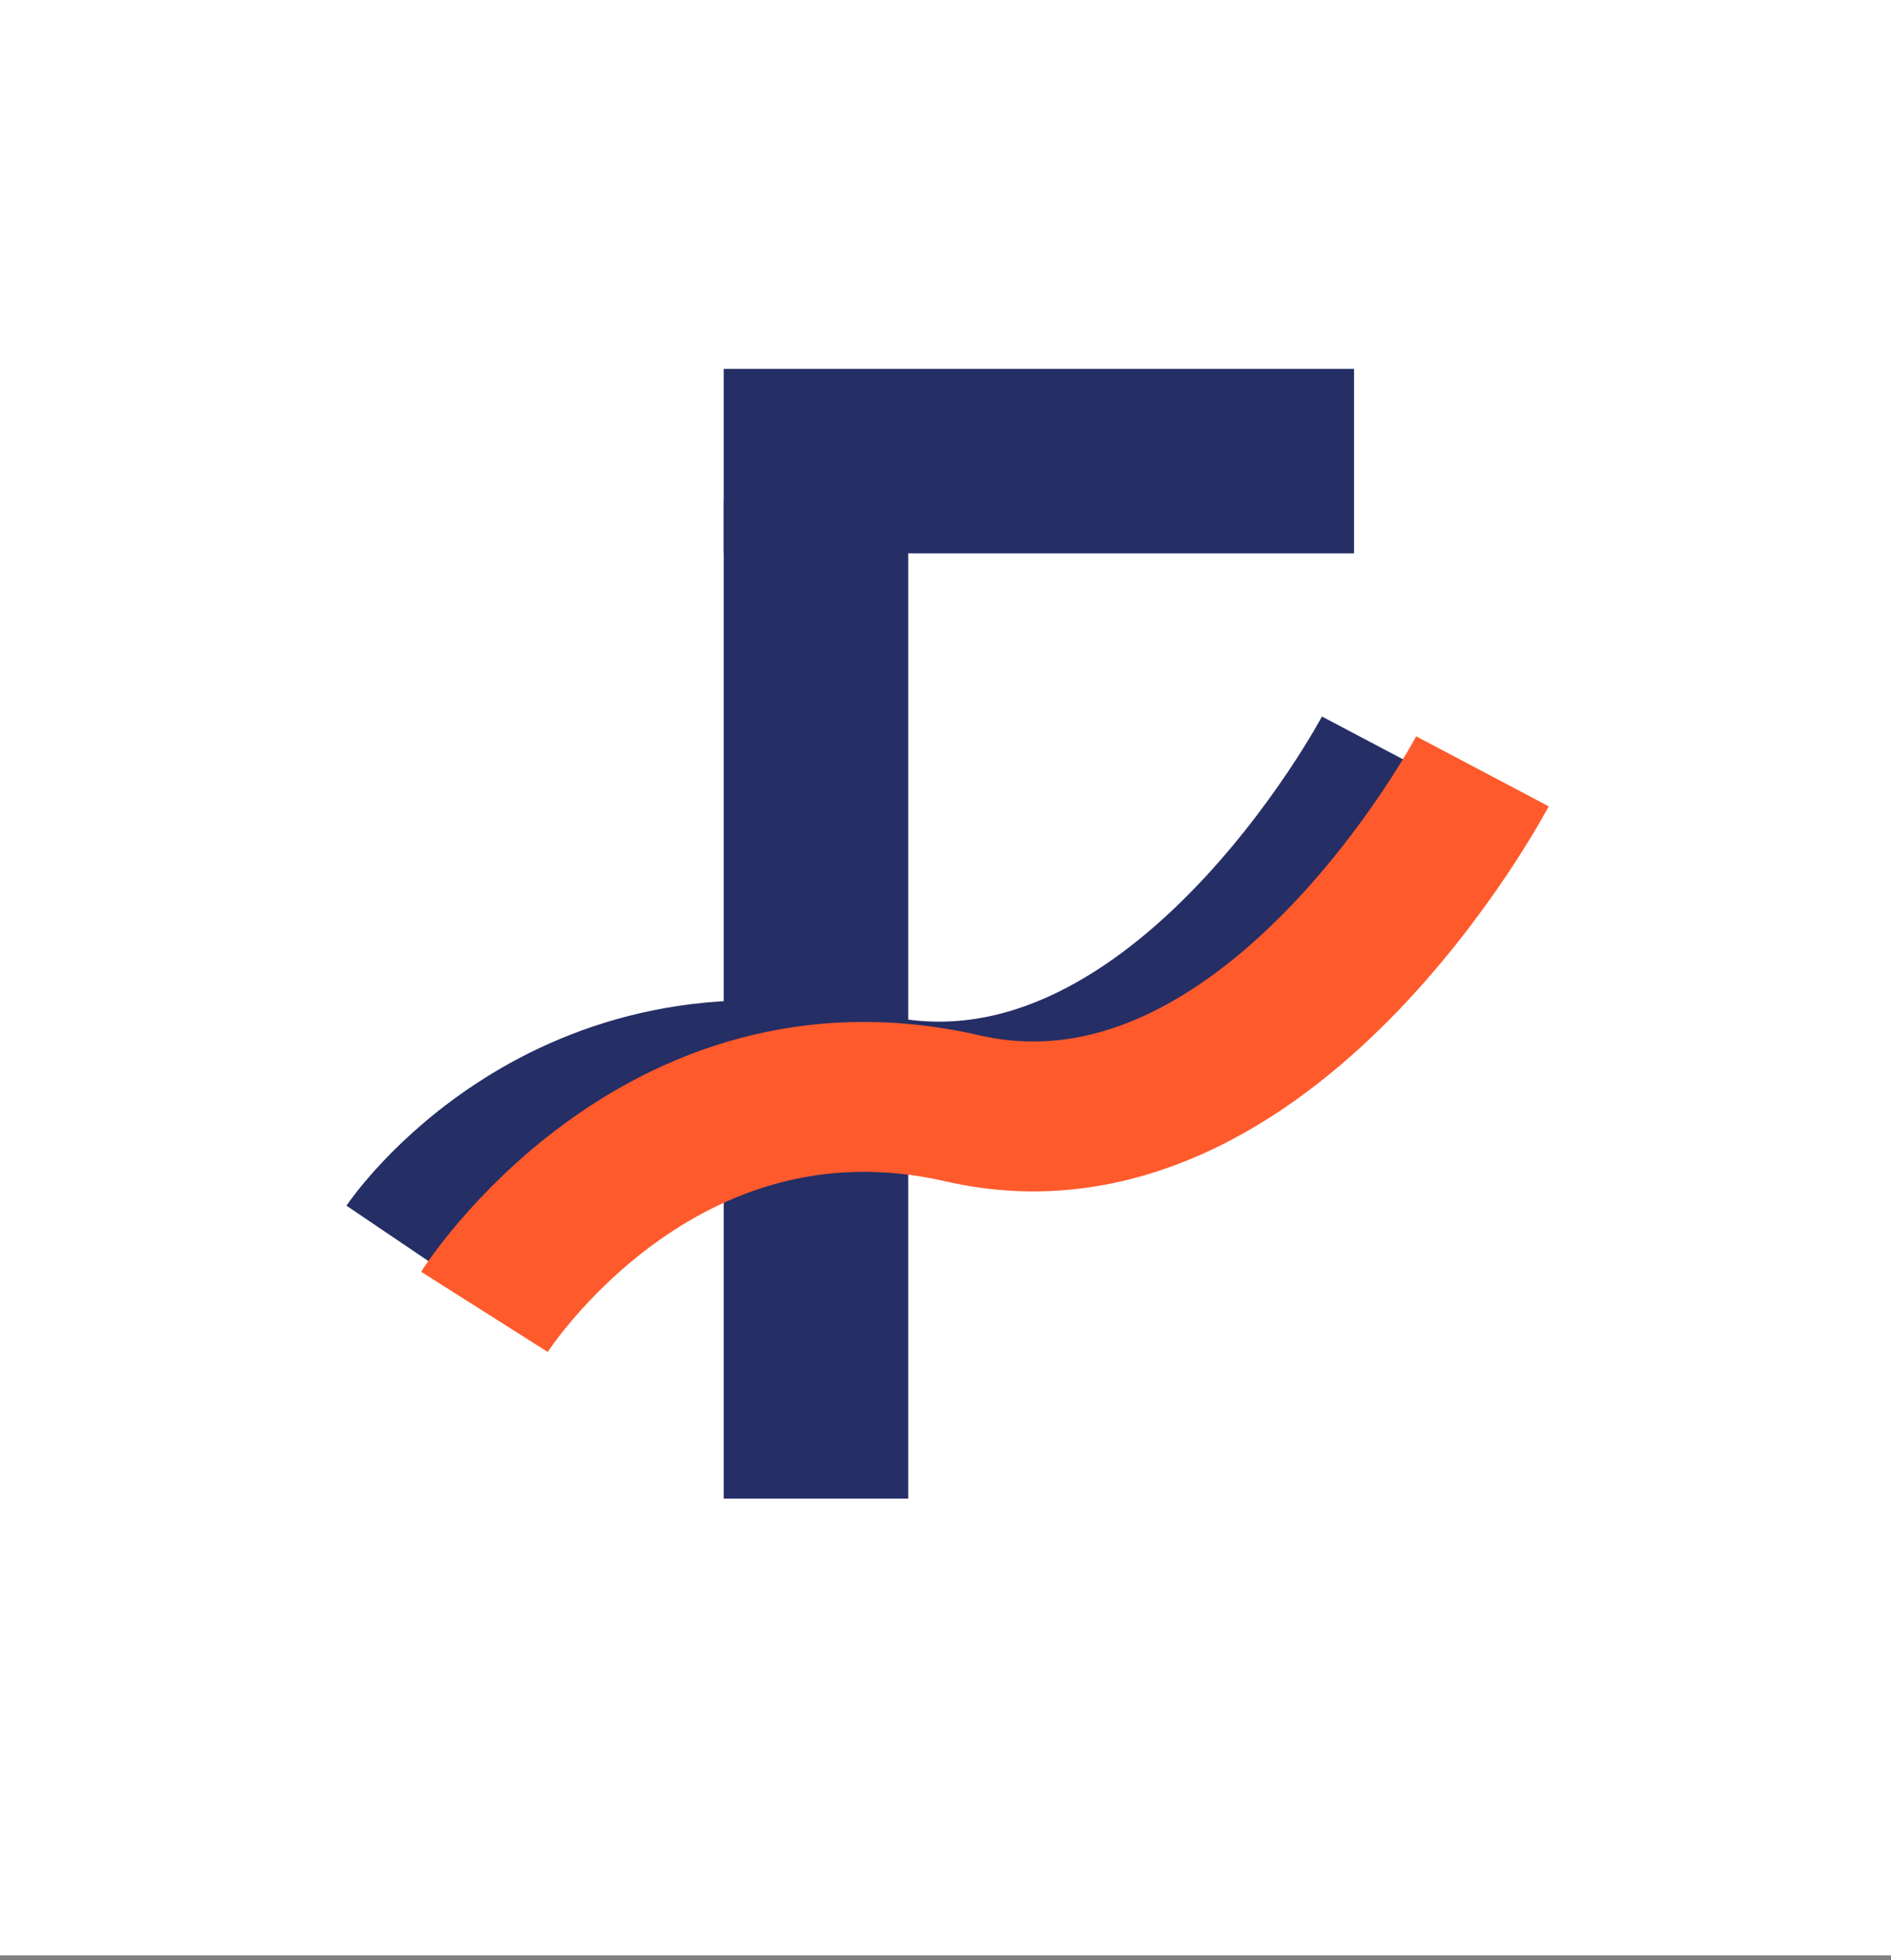
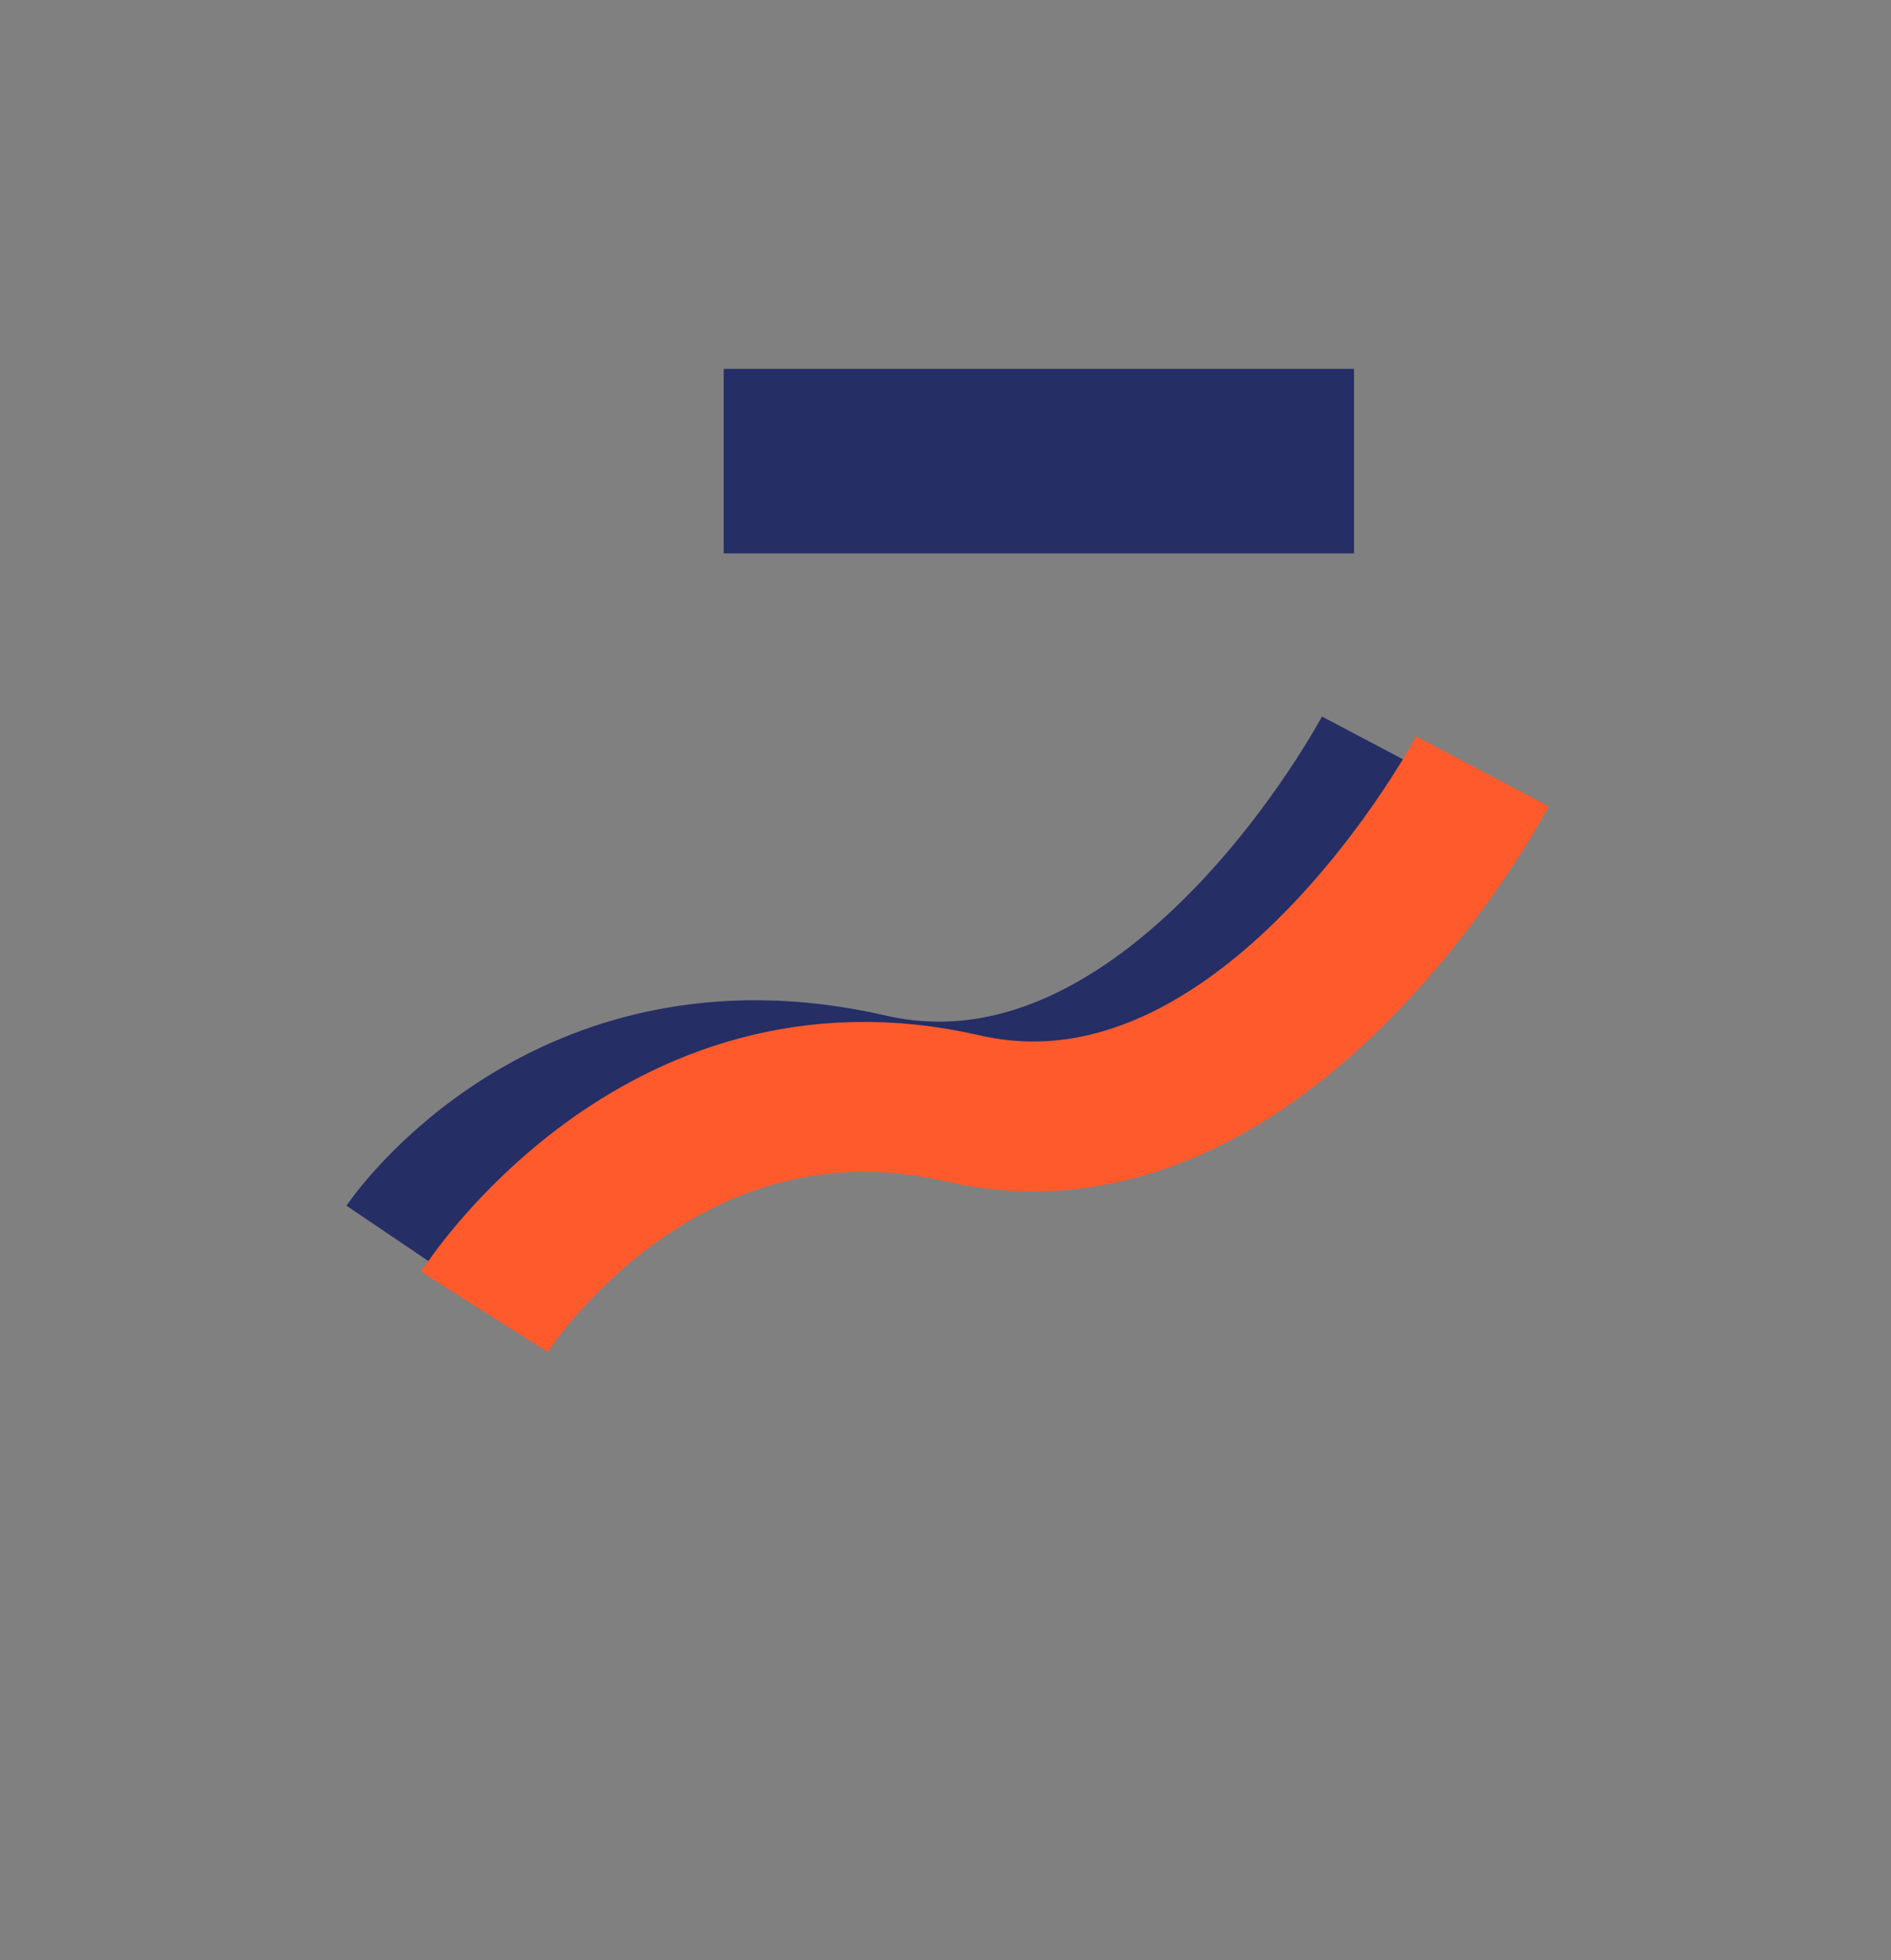
<svg xmlns="http://www.w3.org/2000/svg" width="164" height="170" viewBox="0 0 164 170" fill="none">
  <rect x="0" y="0" width="164" height="170" fill="#808080" stroke="none" />
-   <rect width="164" height="169.568" fill="white" />
-   <line x1="70.765" y1="43.404" x2="70.765" y2="129.96" stroke="#252E65" stroke-width="16" />
  <path d="M62.765 39.988H117.432" stroke="#252E65" stroke-width="16" />
  <path d="M35.432 108.195C35.432 108.195 48.864 88.322 75.314 94.394C101.765 100.467 120.396 65.17 120.396 65.17" stroke="#252E65" stroke-width="13" />
  <path d="M42.012 113.763C42.012 113.763 57.036 90.042 83.486 96.115C109.936 102.187 128.568 66.89 128.568 66.89" stroke="#FF5A2C" stroke-width="13" />
</svg>